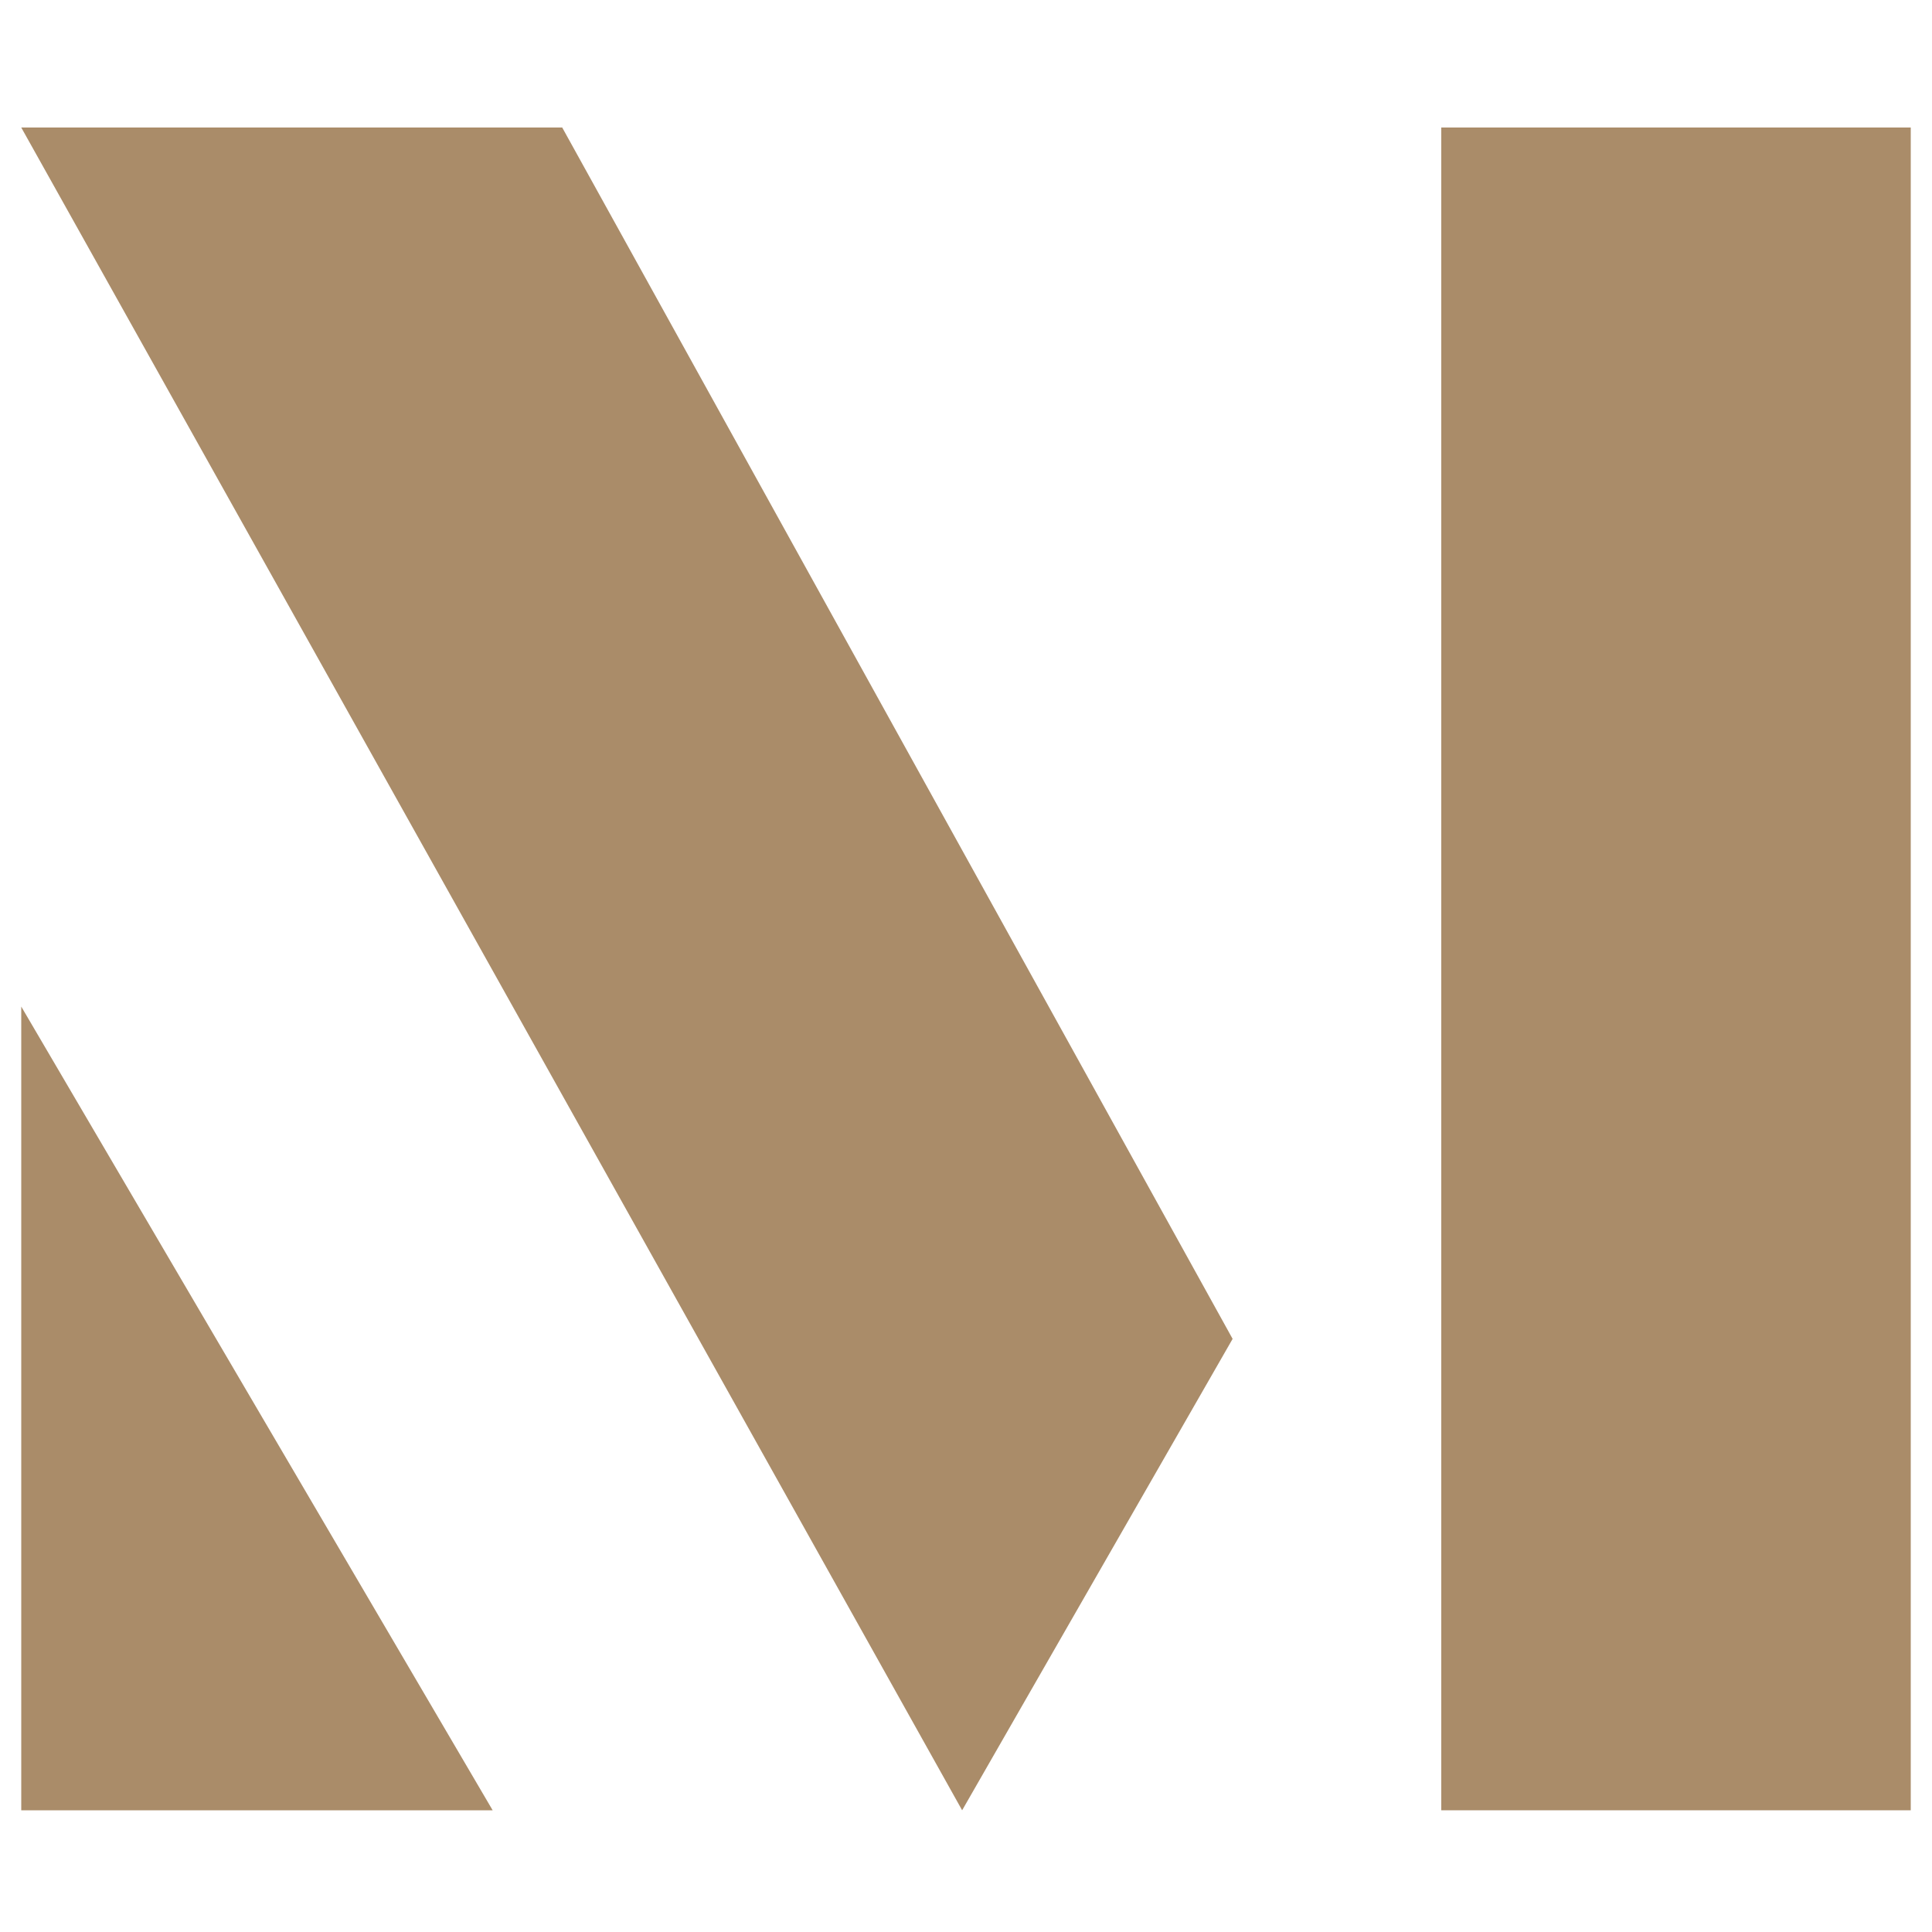
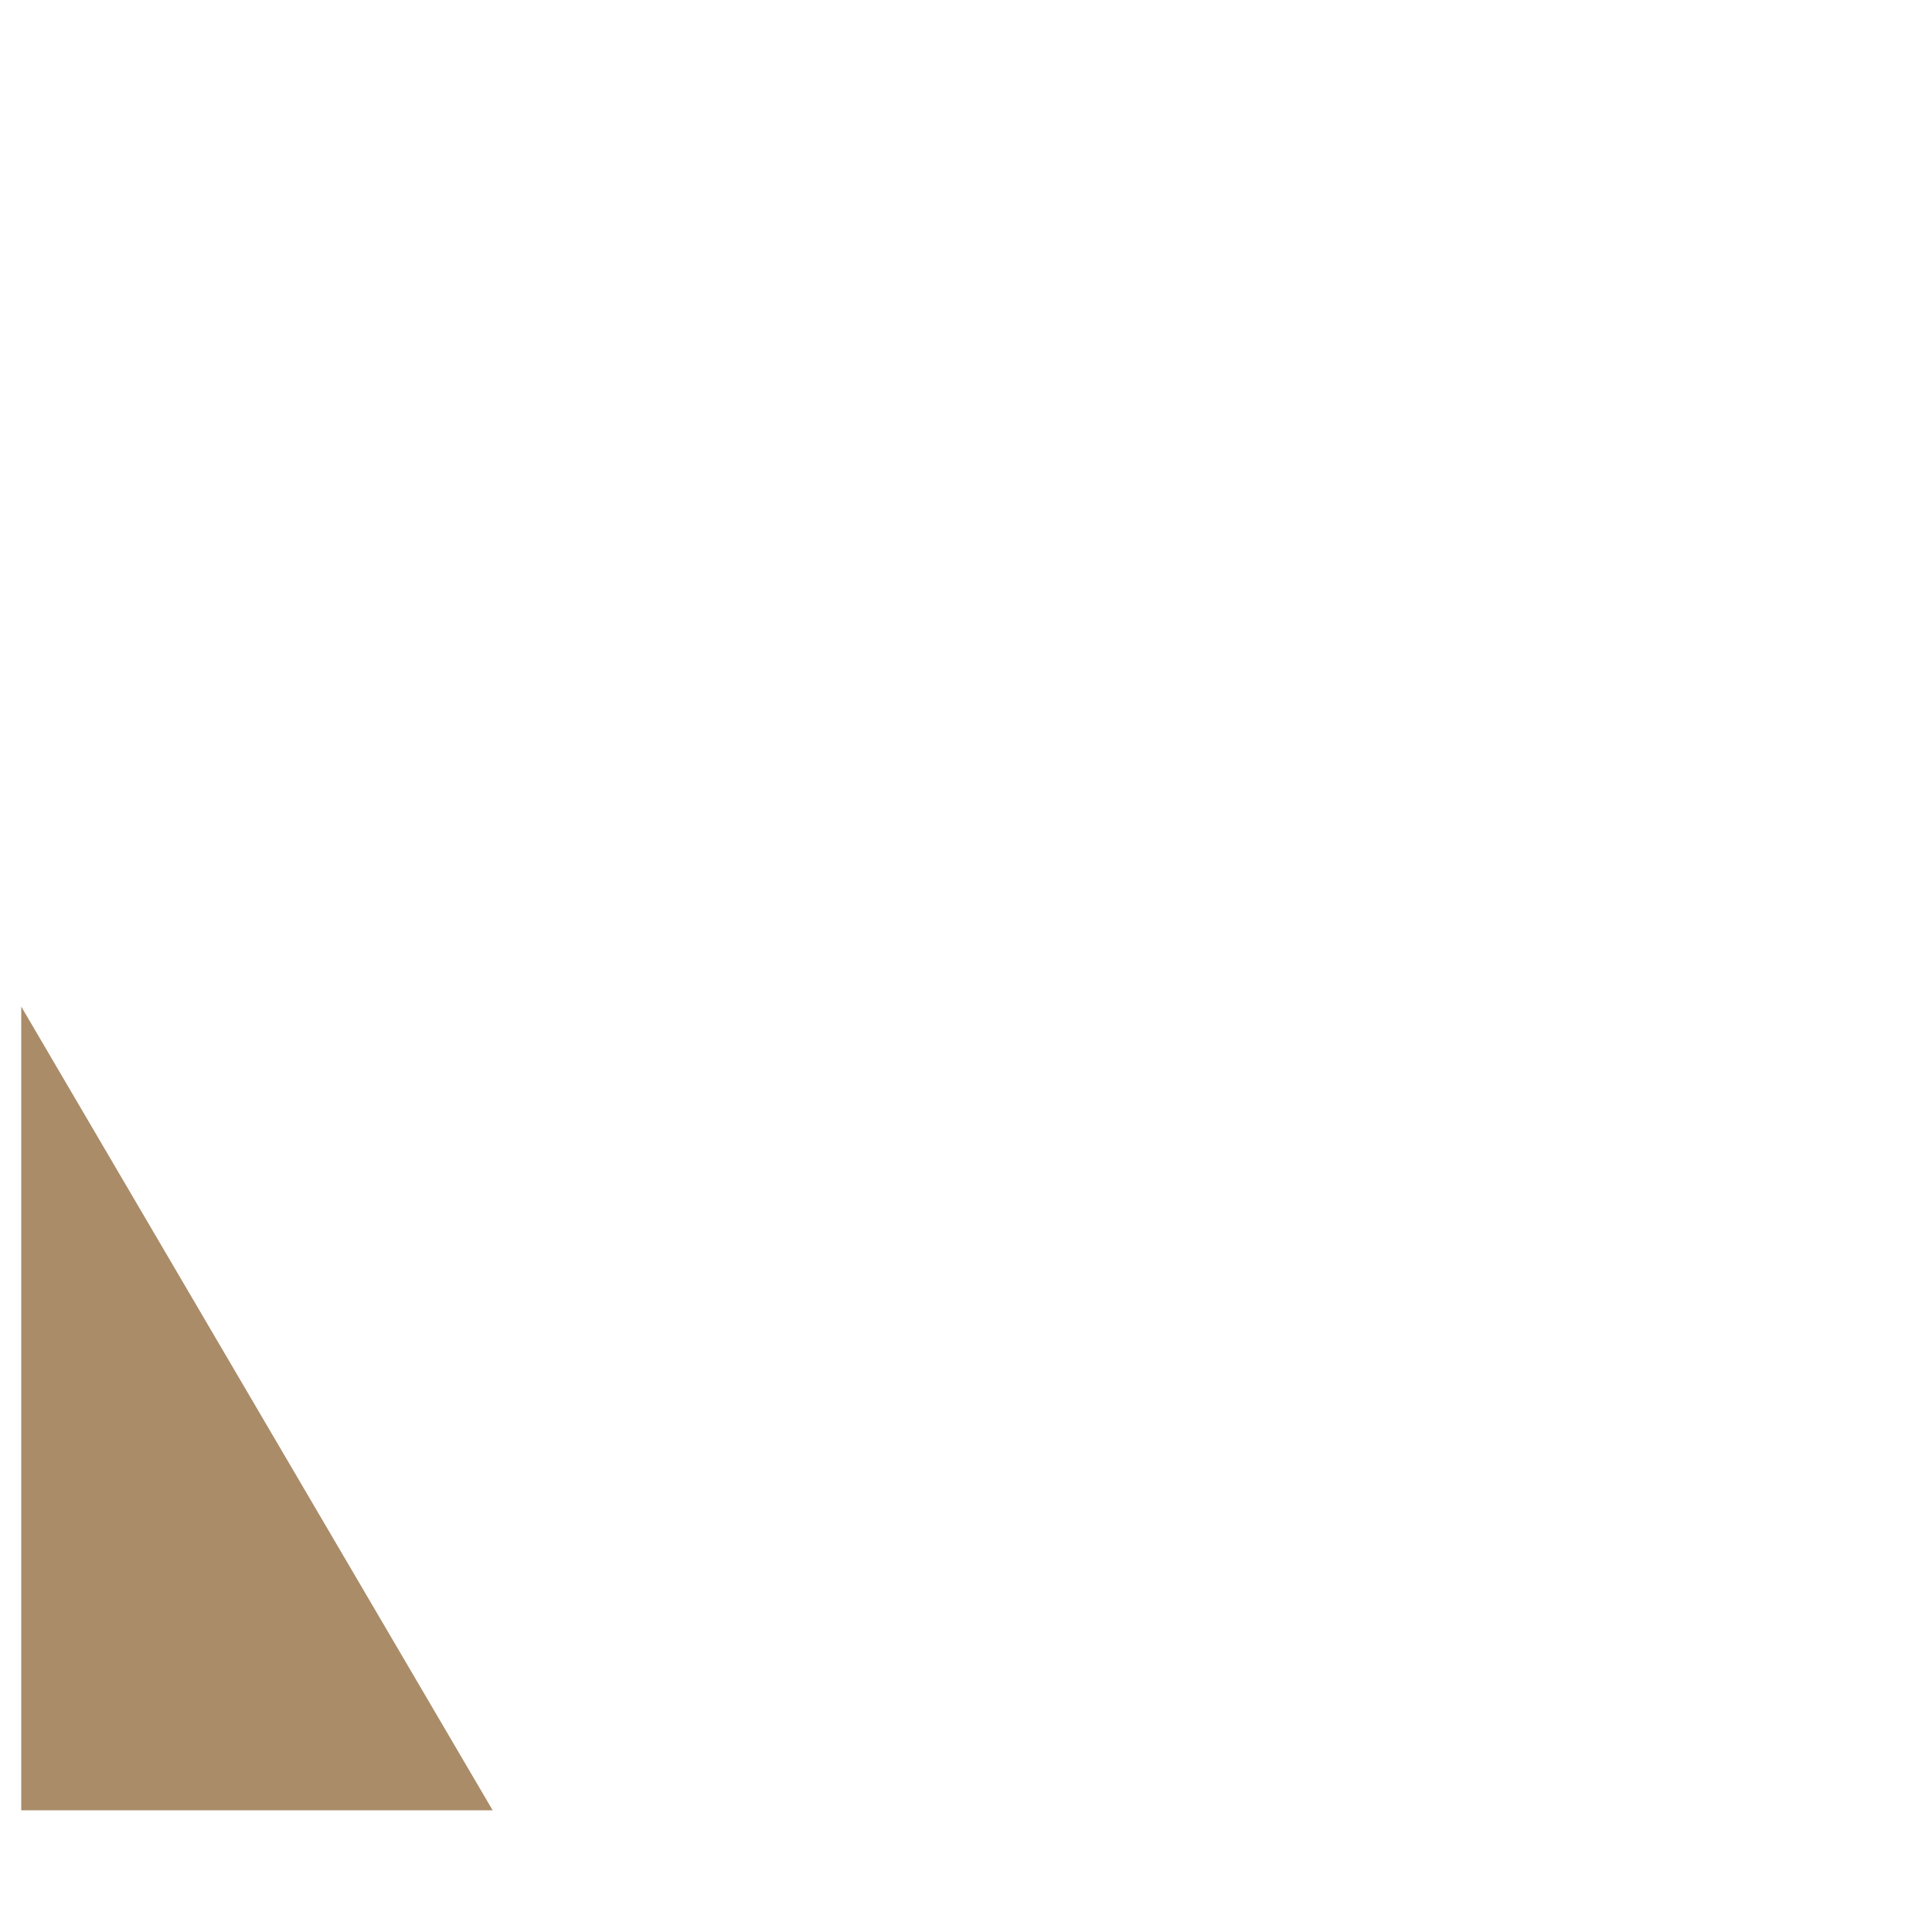
<svg xmlns="http://www.w3.org/2000/svg" id="Ebene_1" version="1.1" viewBox="0 0 100 100">
  <defs>
    <style>
      .st0 {
        fill: #aa8c69;
      }
    </style>
  </defs>
  <g id="Gruppe_17">
-     <rect id="Rechteck_33" class="st0" x="74.6" y="6.6" width="24.3" height="87.1" />
    <path id="Pfad_39" class="st0" d="M1.1,93.7h24.4L1.1,52.1v41.6Z" />
-     <path id="Pfad_40" class="st0" d="M1.1,6.6l48.7,87.1,14-24.4L29.1,6.6H1.1Z" />
+     <path id="Pfad_40" class="st0" d="M1.1,6.6L29.1,6.6H1.1Z" />
  </g>
</svg>